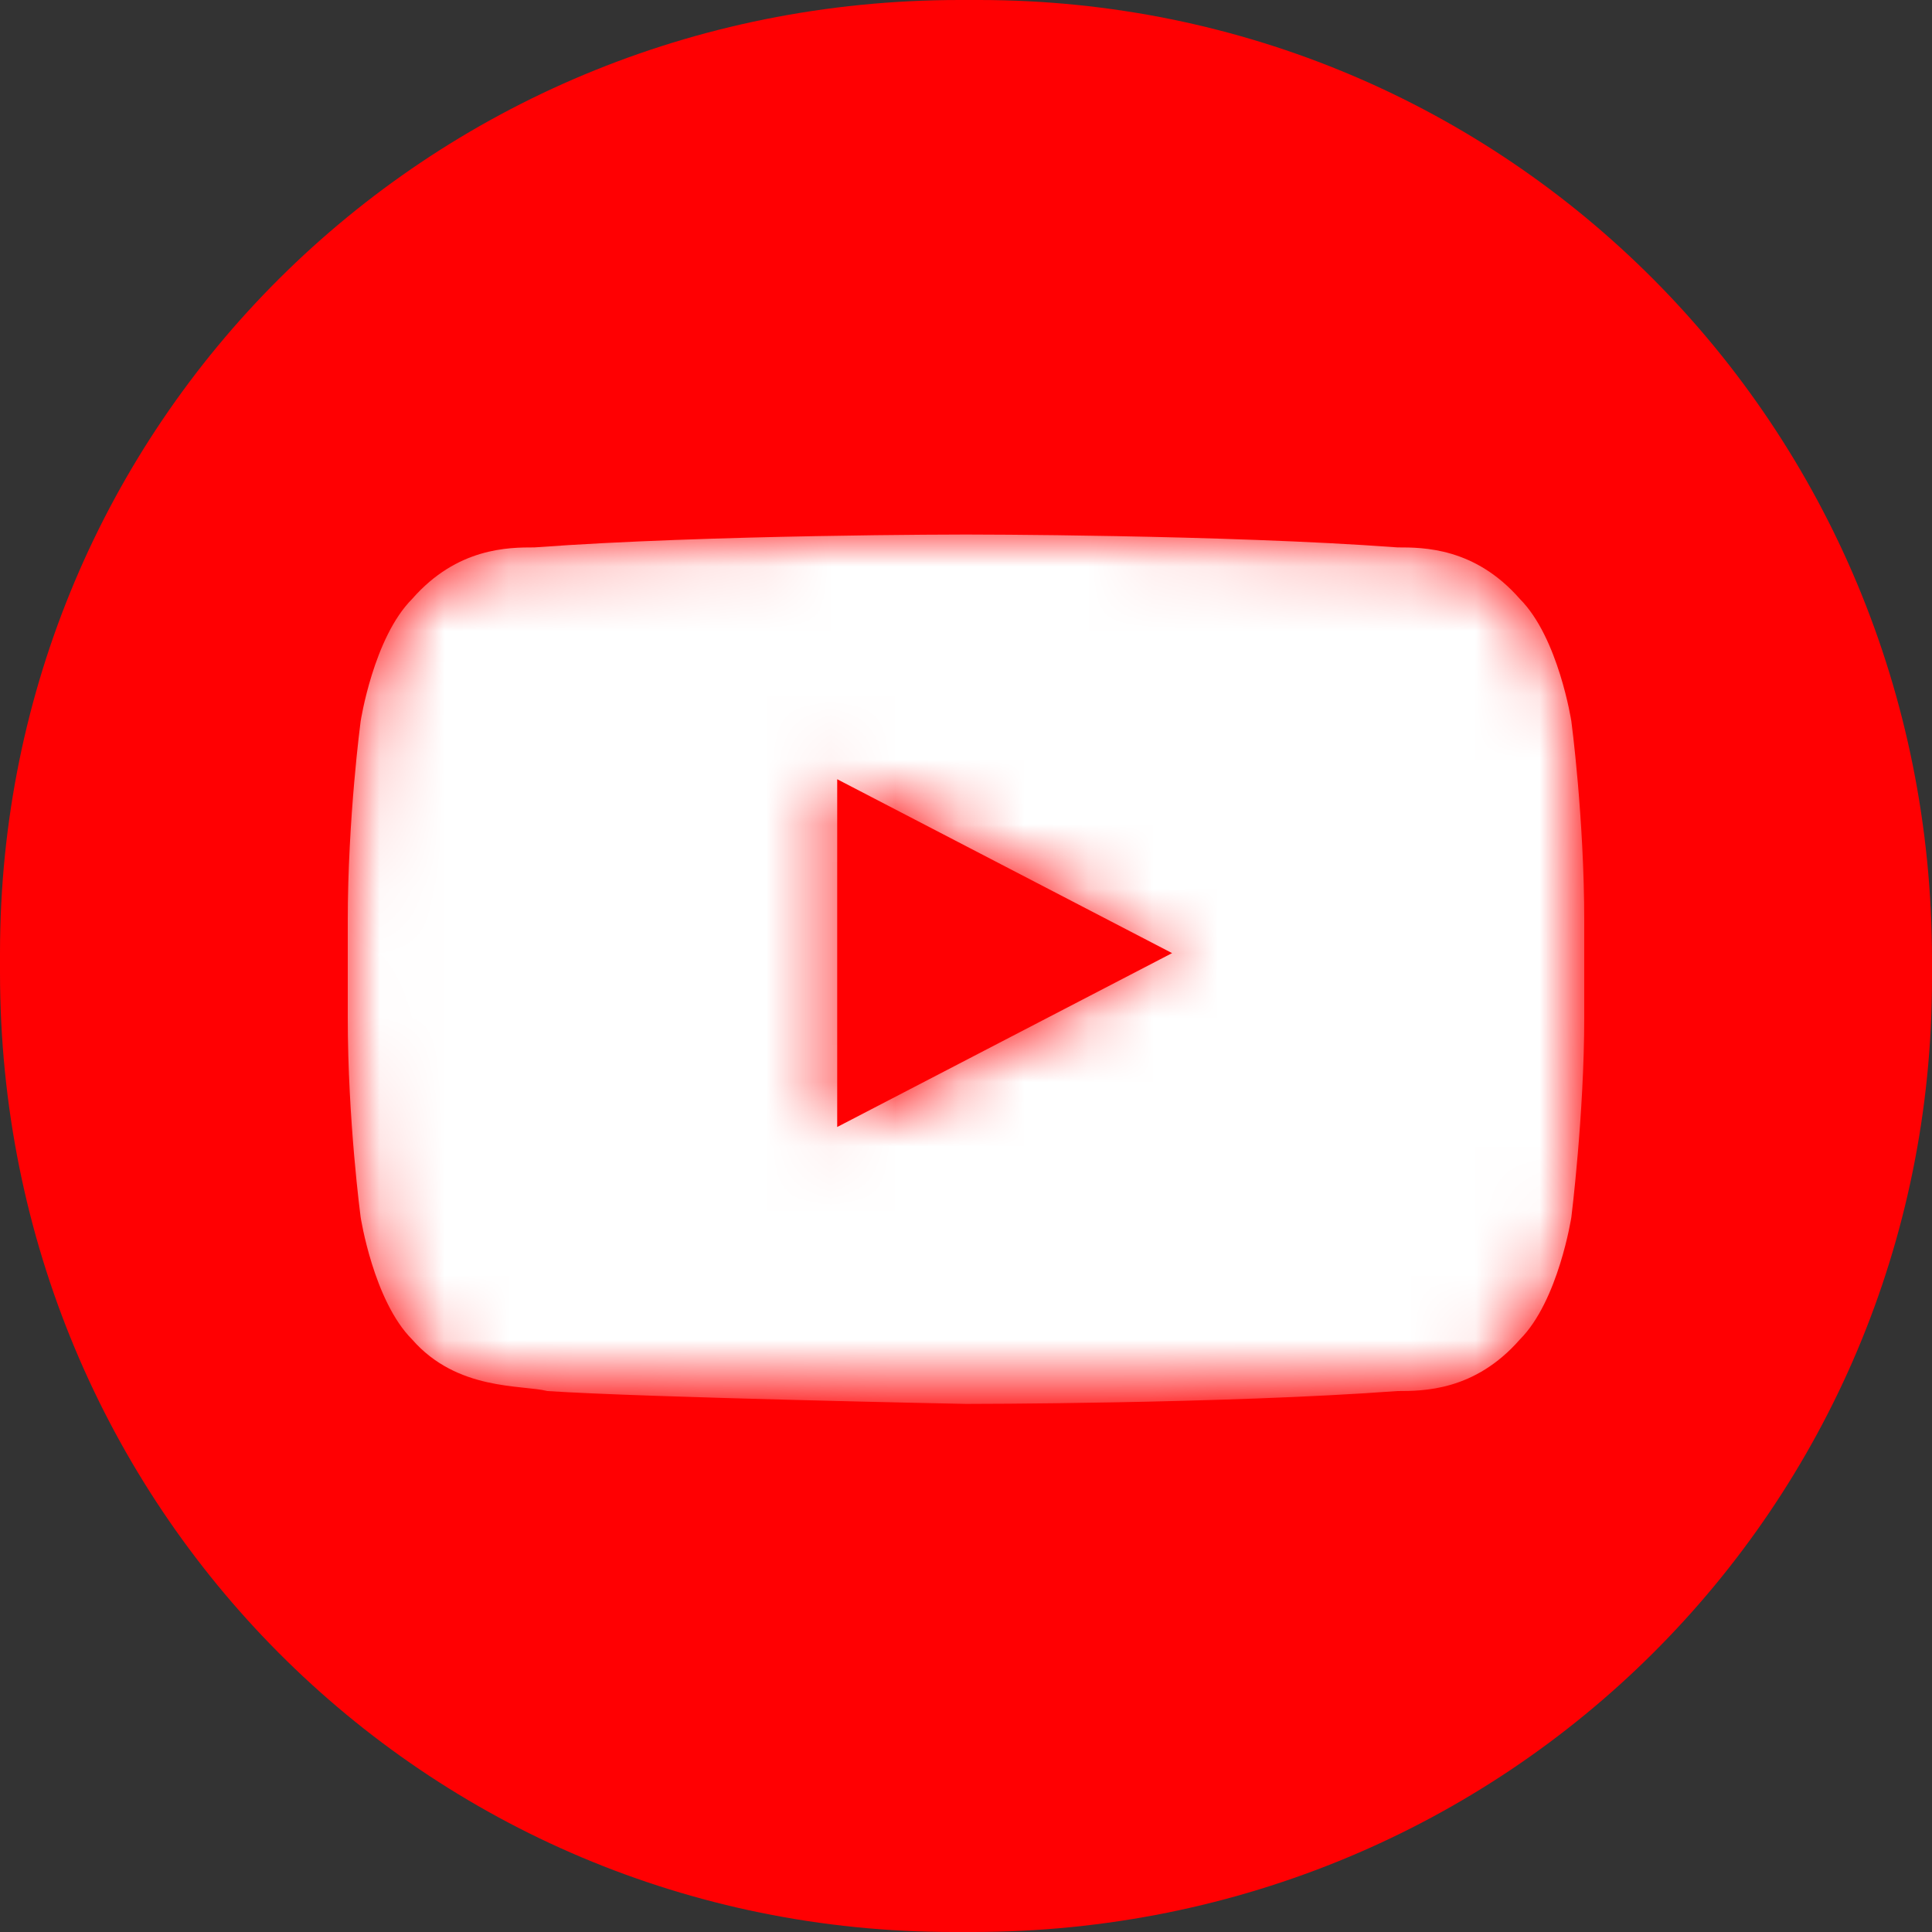
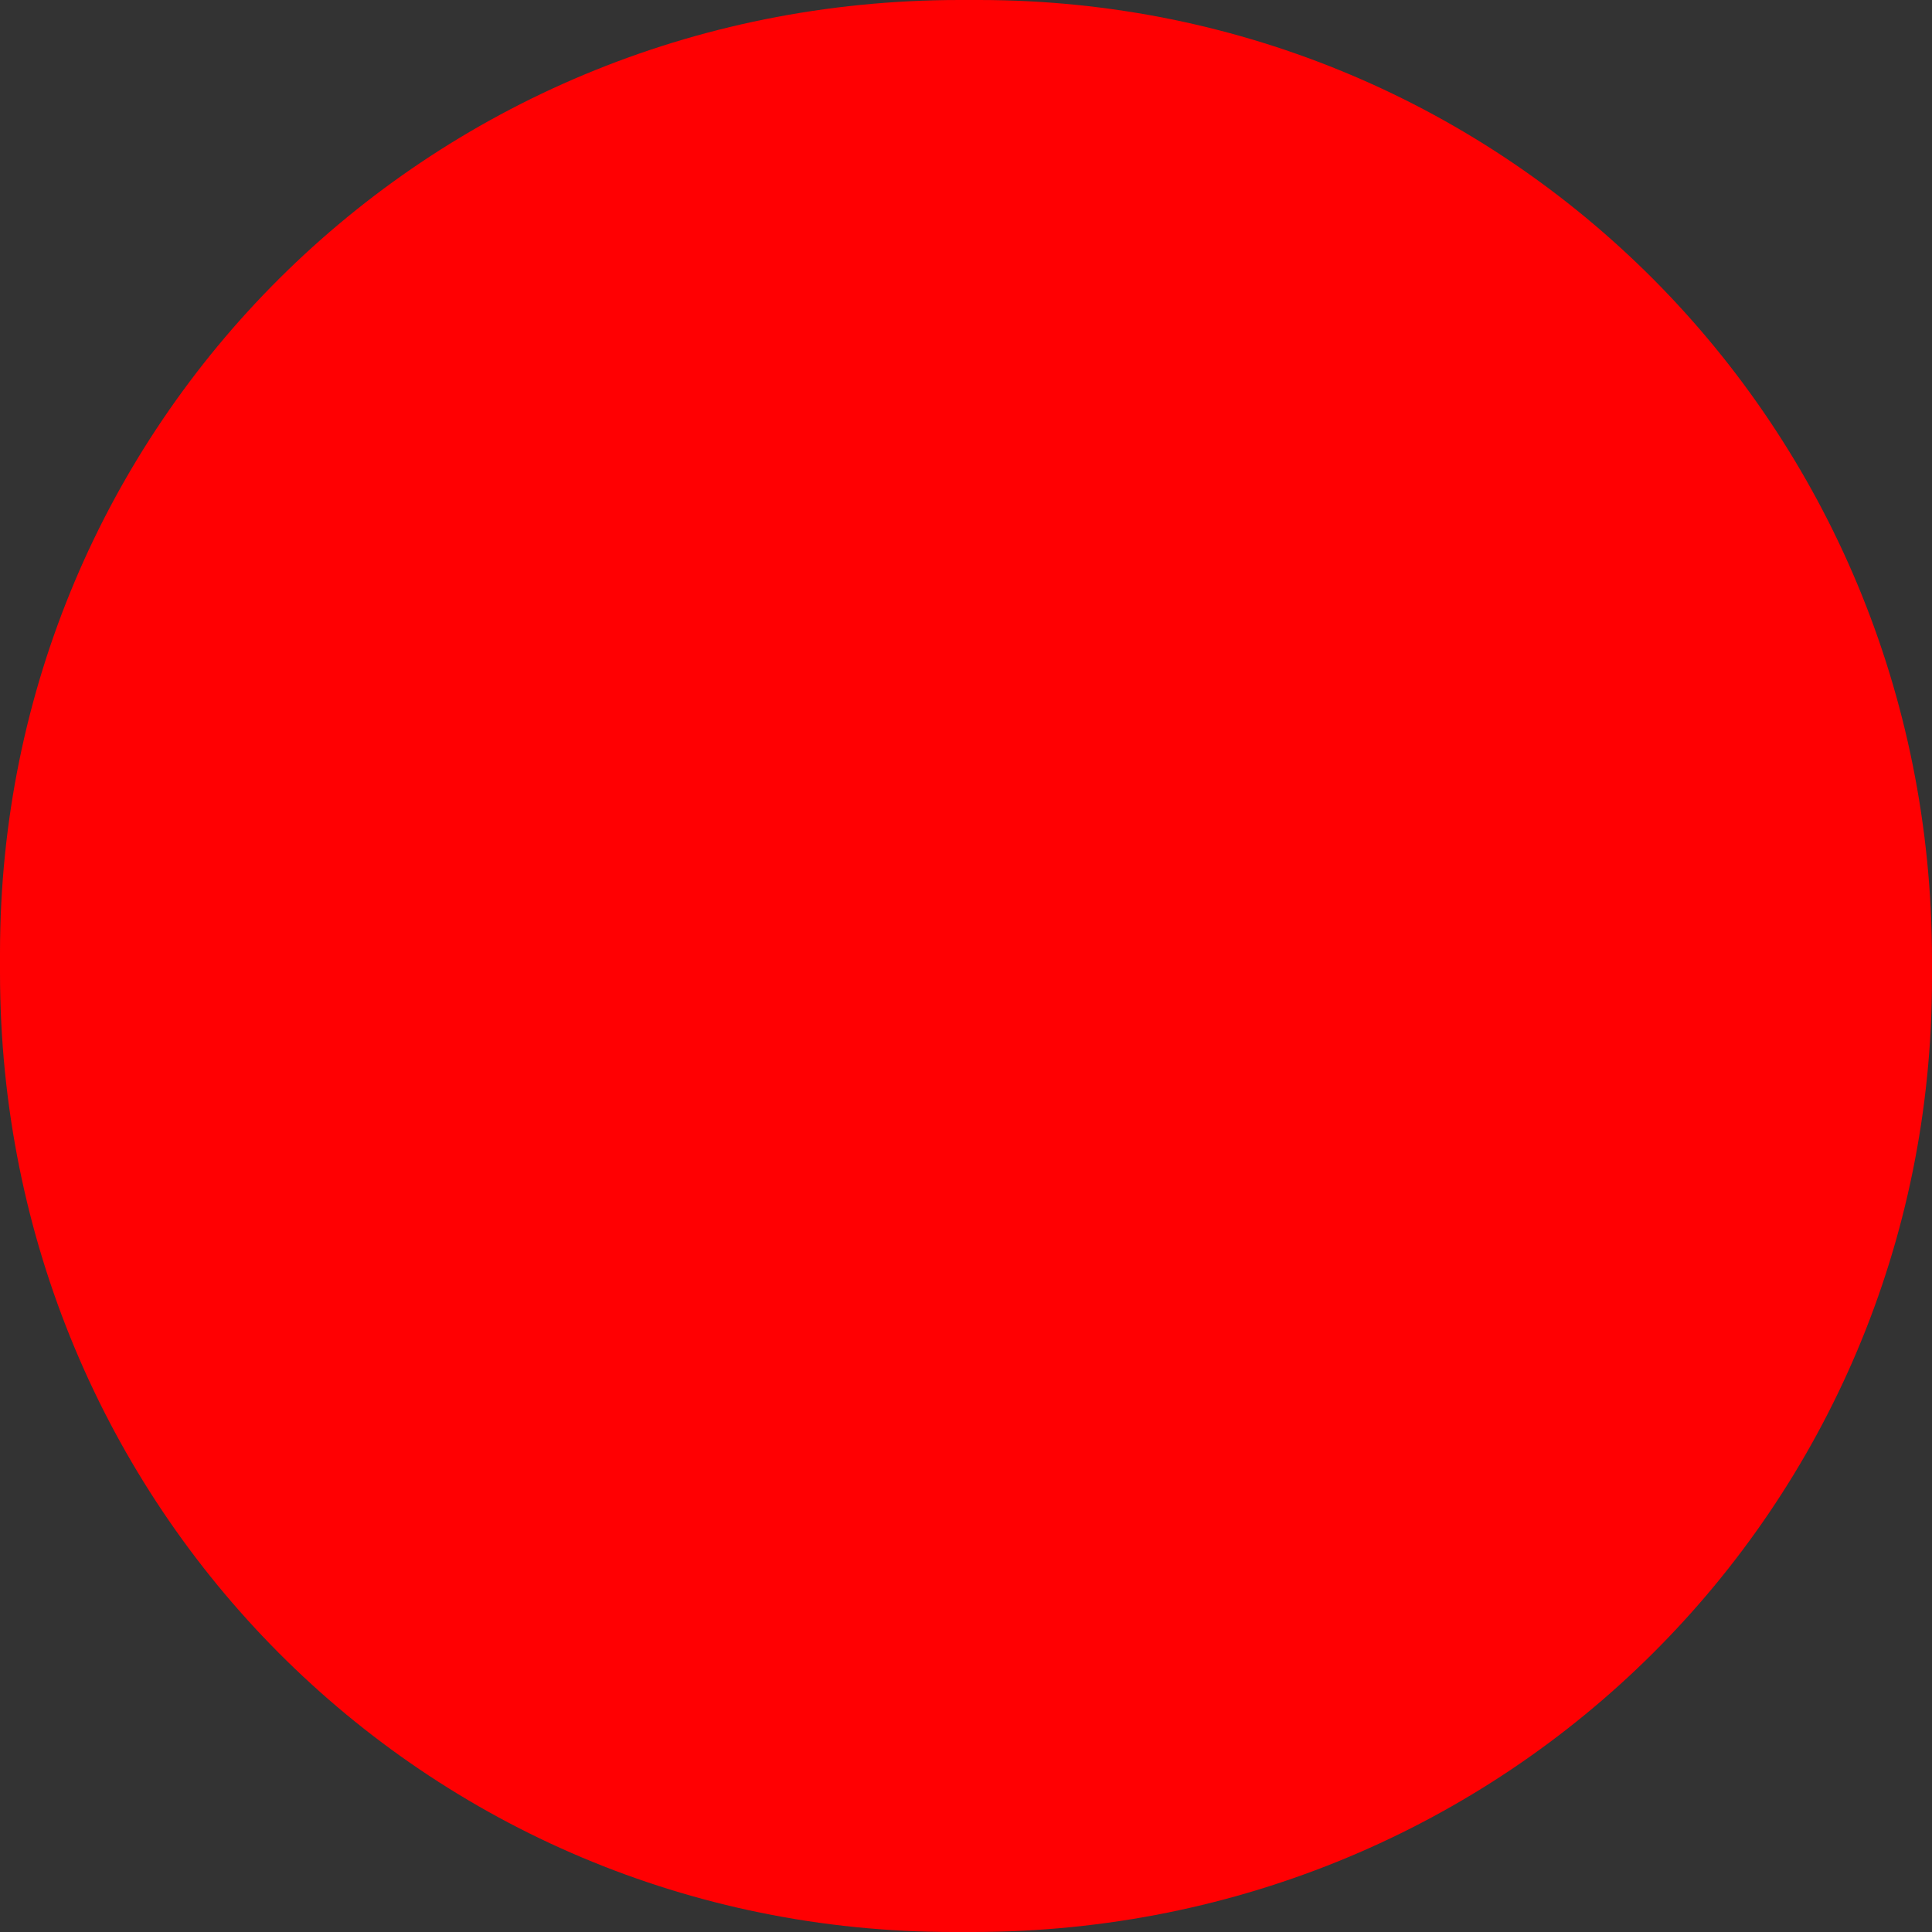
<svg xmlns="http://www.w3.org/2000/svg" viewBox="0 0 30 30" enable-background="new 0 0 30 30">
  <rect x="0" y="0" width="30" height="30" fill="#333333" stroke="none" />
  <path fill="#FF0002" d="M14.9 0h.3C23.4 0 30 6.6 30 14.9v.3C30 23.4 23.4 30 15.1 30h-.3C6.6 30 0 23.4 0 15.1v-.3C0 6.6 6.6 0 14.9 0z" />
  <g transform="translate(3 6)">
    <defs>
      <filter id="a" filterUnits="userSpaceOnUse" x="2.4" y="2.3" width="19.2" height="13.5">
        <feColorMatrix values="1 0 0 0 0 0 1 0 0 0 0 0 1 0 0 0 0 0 1 0" />
      </filter>
    </defs>
    <mask maskUnits="userSpaceOnUse" x="2.4" y="2.3" width="19.2" height="13.5" id="b">
      <g filter="url(#a)">
        <path fill="#FFF" d="M10 11.5V6.1l5.2 2.7-5.2 2.7zm11.4-6.3s-.2-1.3-.8-1.9c-.7-.8-1.5-.8-1.9-.8-2.7-.2-6.7-.2-6.7-.2s-4 0-6.7.2c-.4 0-1.2 0-1.9.8-.6.6-.8 1.9-.8 1.9s-.2 1.5-.2 3.1v1.5c0 1.6.2 3.1.2 3.1s.2 1.3.8 1.9c.7.8 1.7.7 2.1.8 1.5.1 6.5.2 6.5.2s4 0 6.7-.2c.4 0 1.2 0 1.9-.8.6-.6.8-1.9.8-1.9s.2-1.6.2-3.1V8.3c0-1.6-.2-3.1-.2-3.1z" />
      </g>
    </mask>
-     <path mask="url(#b)" fill="#FFF" d="M10 11.5V6.1l5.2 2.7-5.2 2.7zm11.4-6.3s-.2-1.3-.8-1.9c-.7-.8-1.5-.8-1.9-.8-2.7-.2-6.7-.2-6.7-.2s-4 0-6.7.2c-.4 0-1.2 0-1.9.8-.6.6-.8 1.9-.8 1.9s-.2 1.5-.2 3.1v1.5c0 1.6.2 3.1.2 3.1s.2 1.3.8 1.9c.7.8 1.7.7 2.1.8 1.5.1 6.5.2 6.5.2s4 0 6.7-.2c.4 0 1.2 0 1.9-.8.6-.6.8-1.9.8-1.9s.2-1.6.2-3.1V8.3c0-1.6-.2-3.1-.2-3.1z" />
  </g>
</svg>